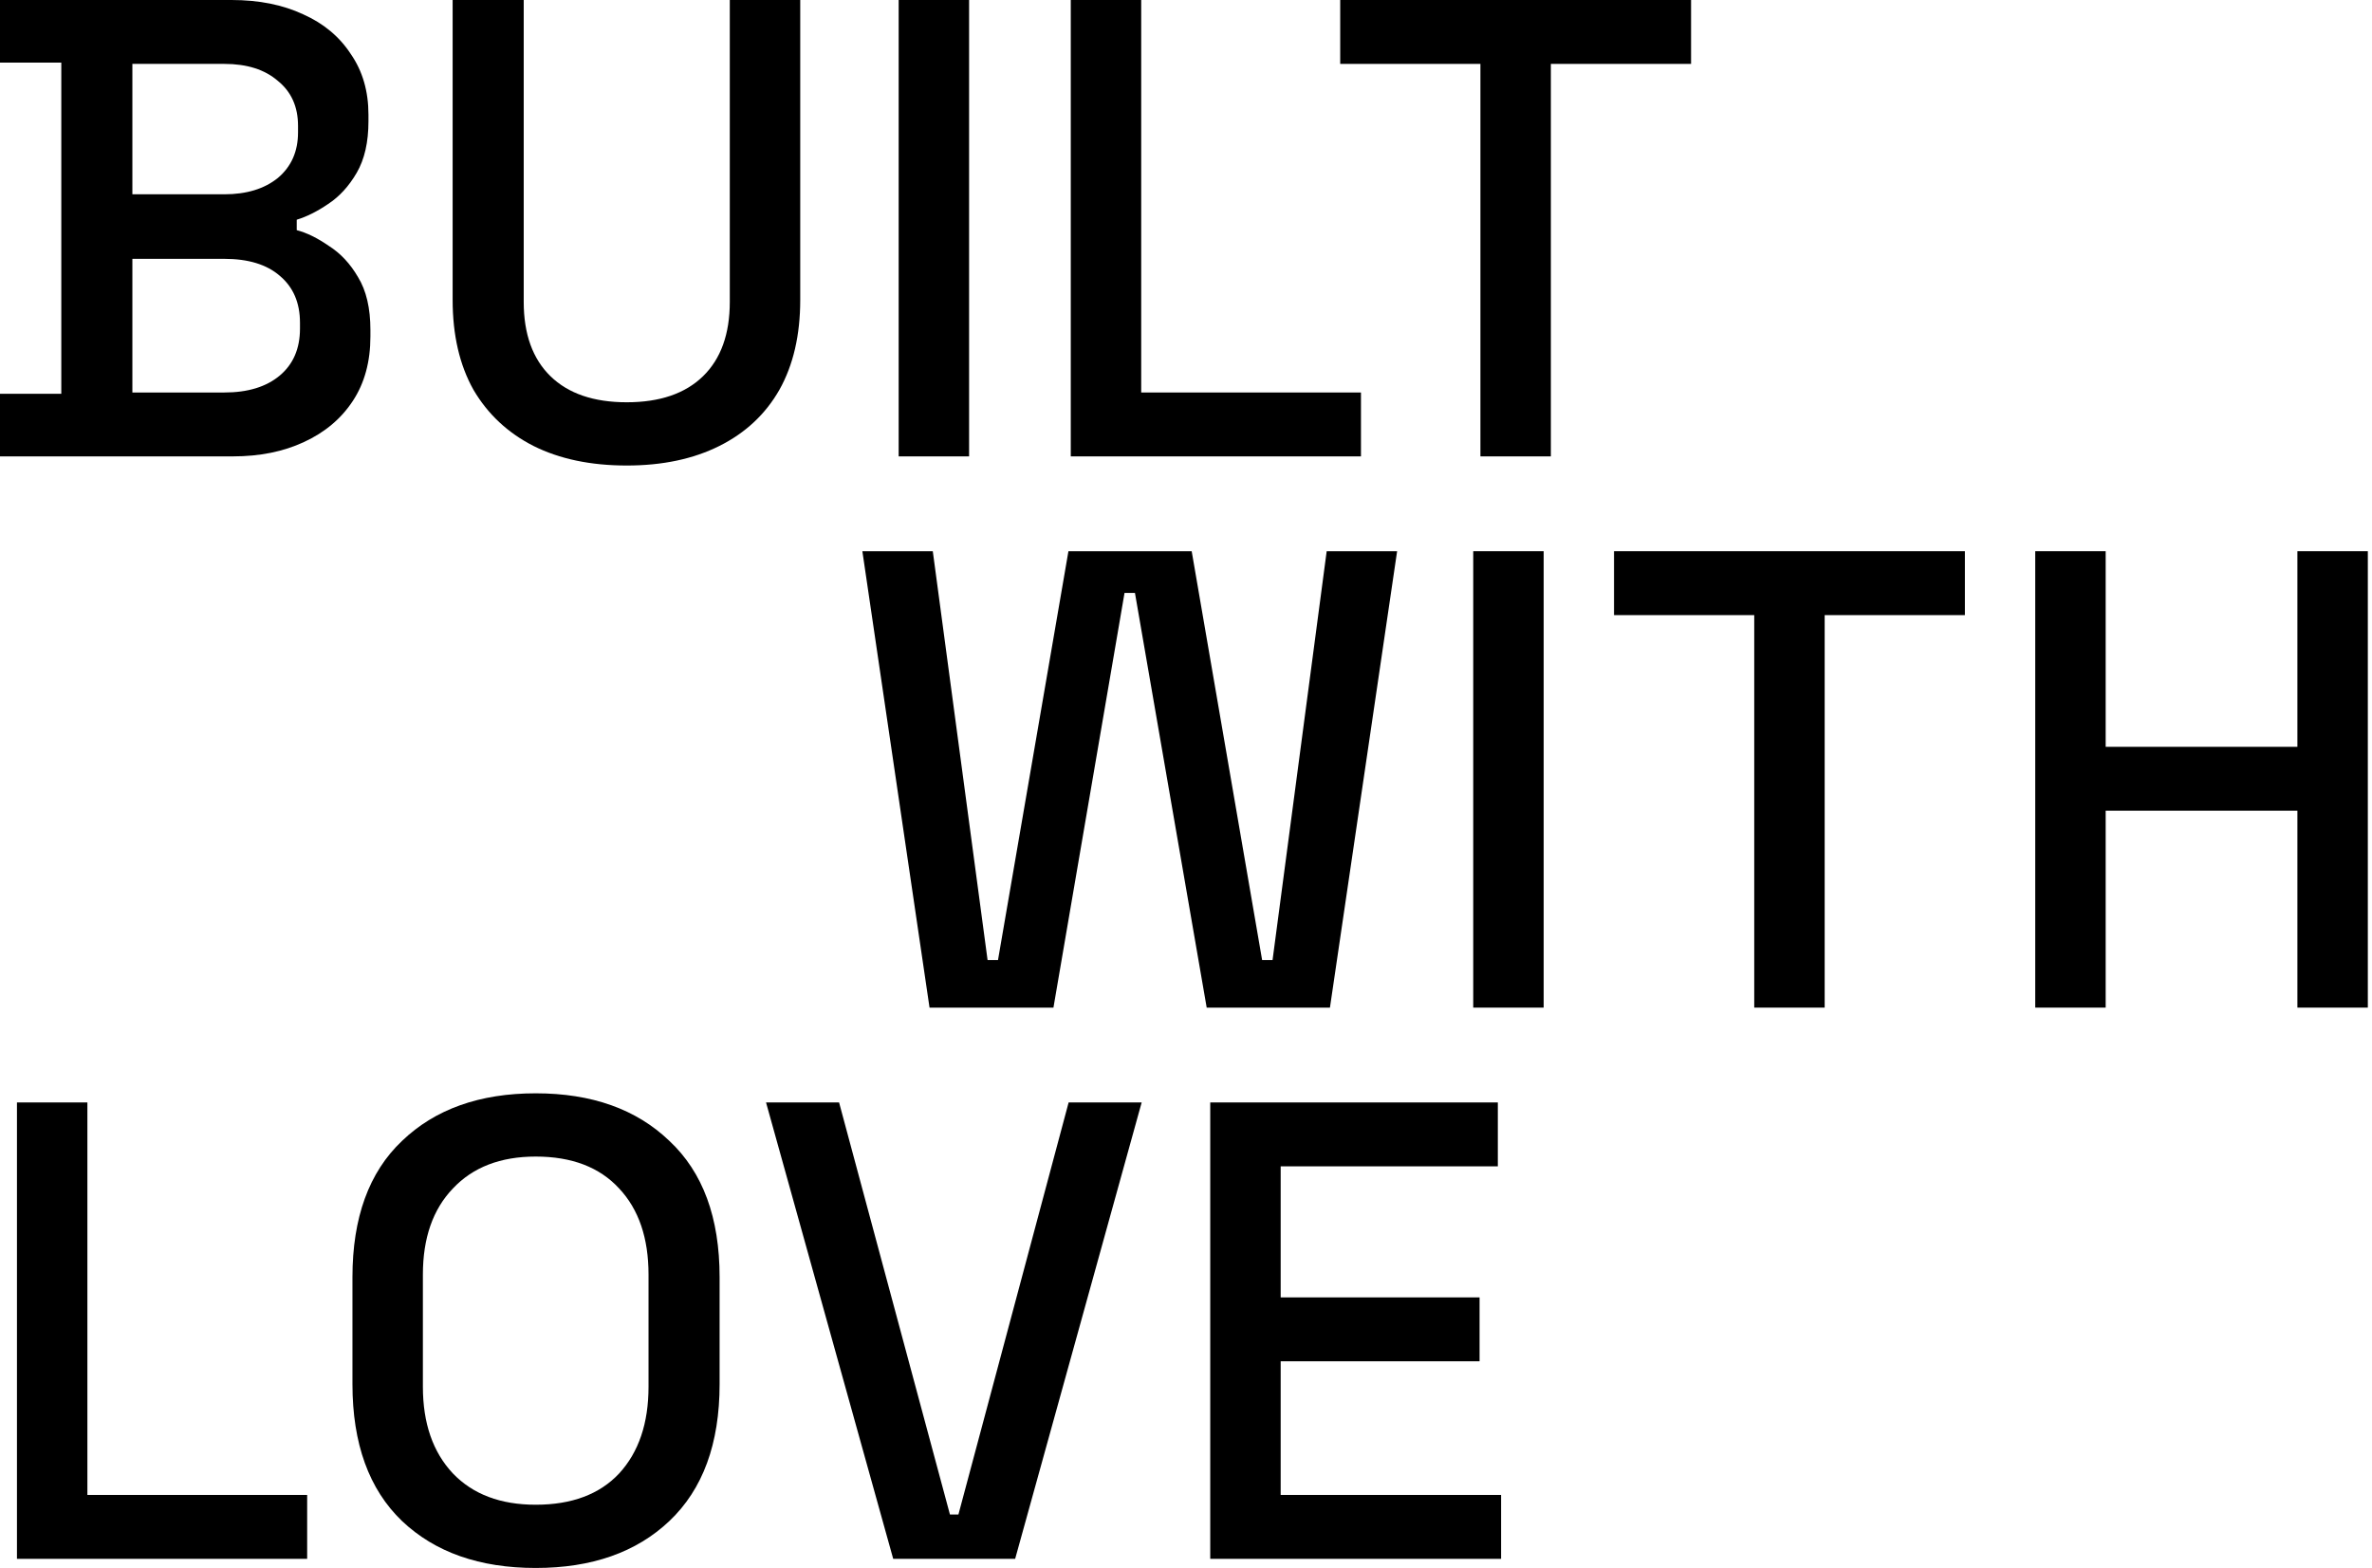
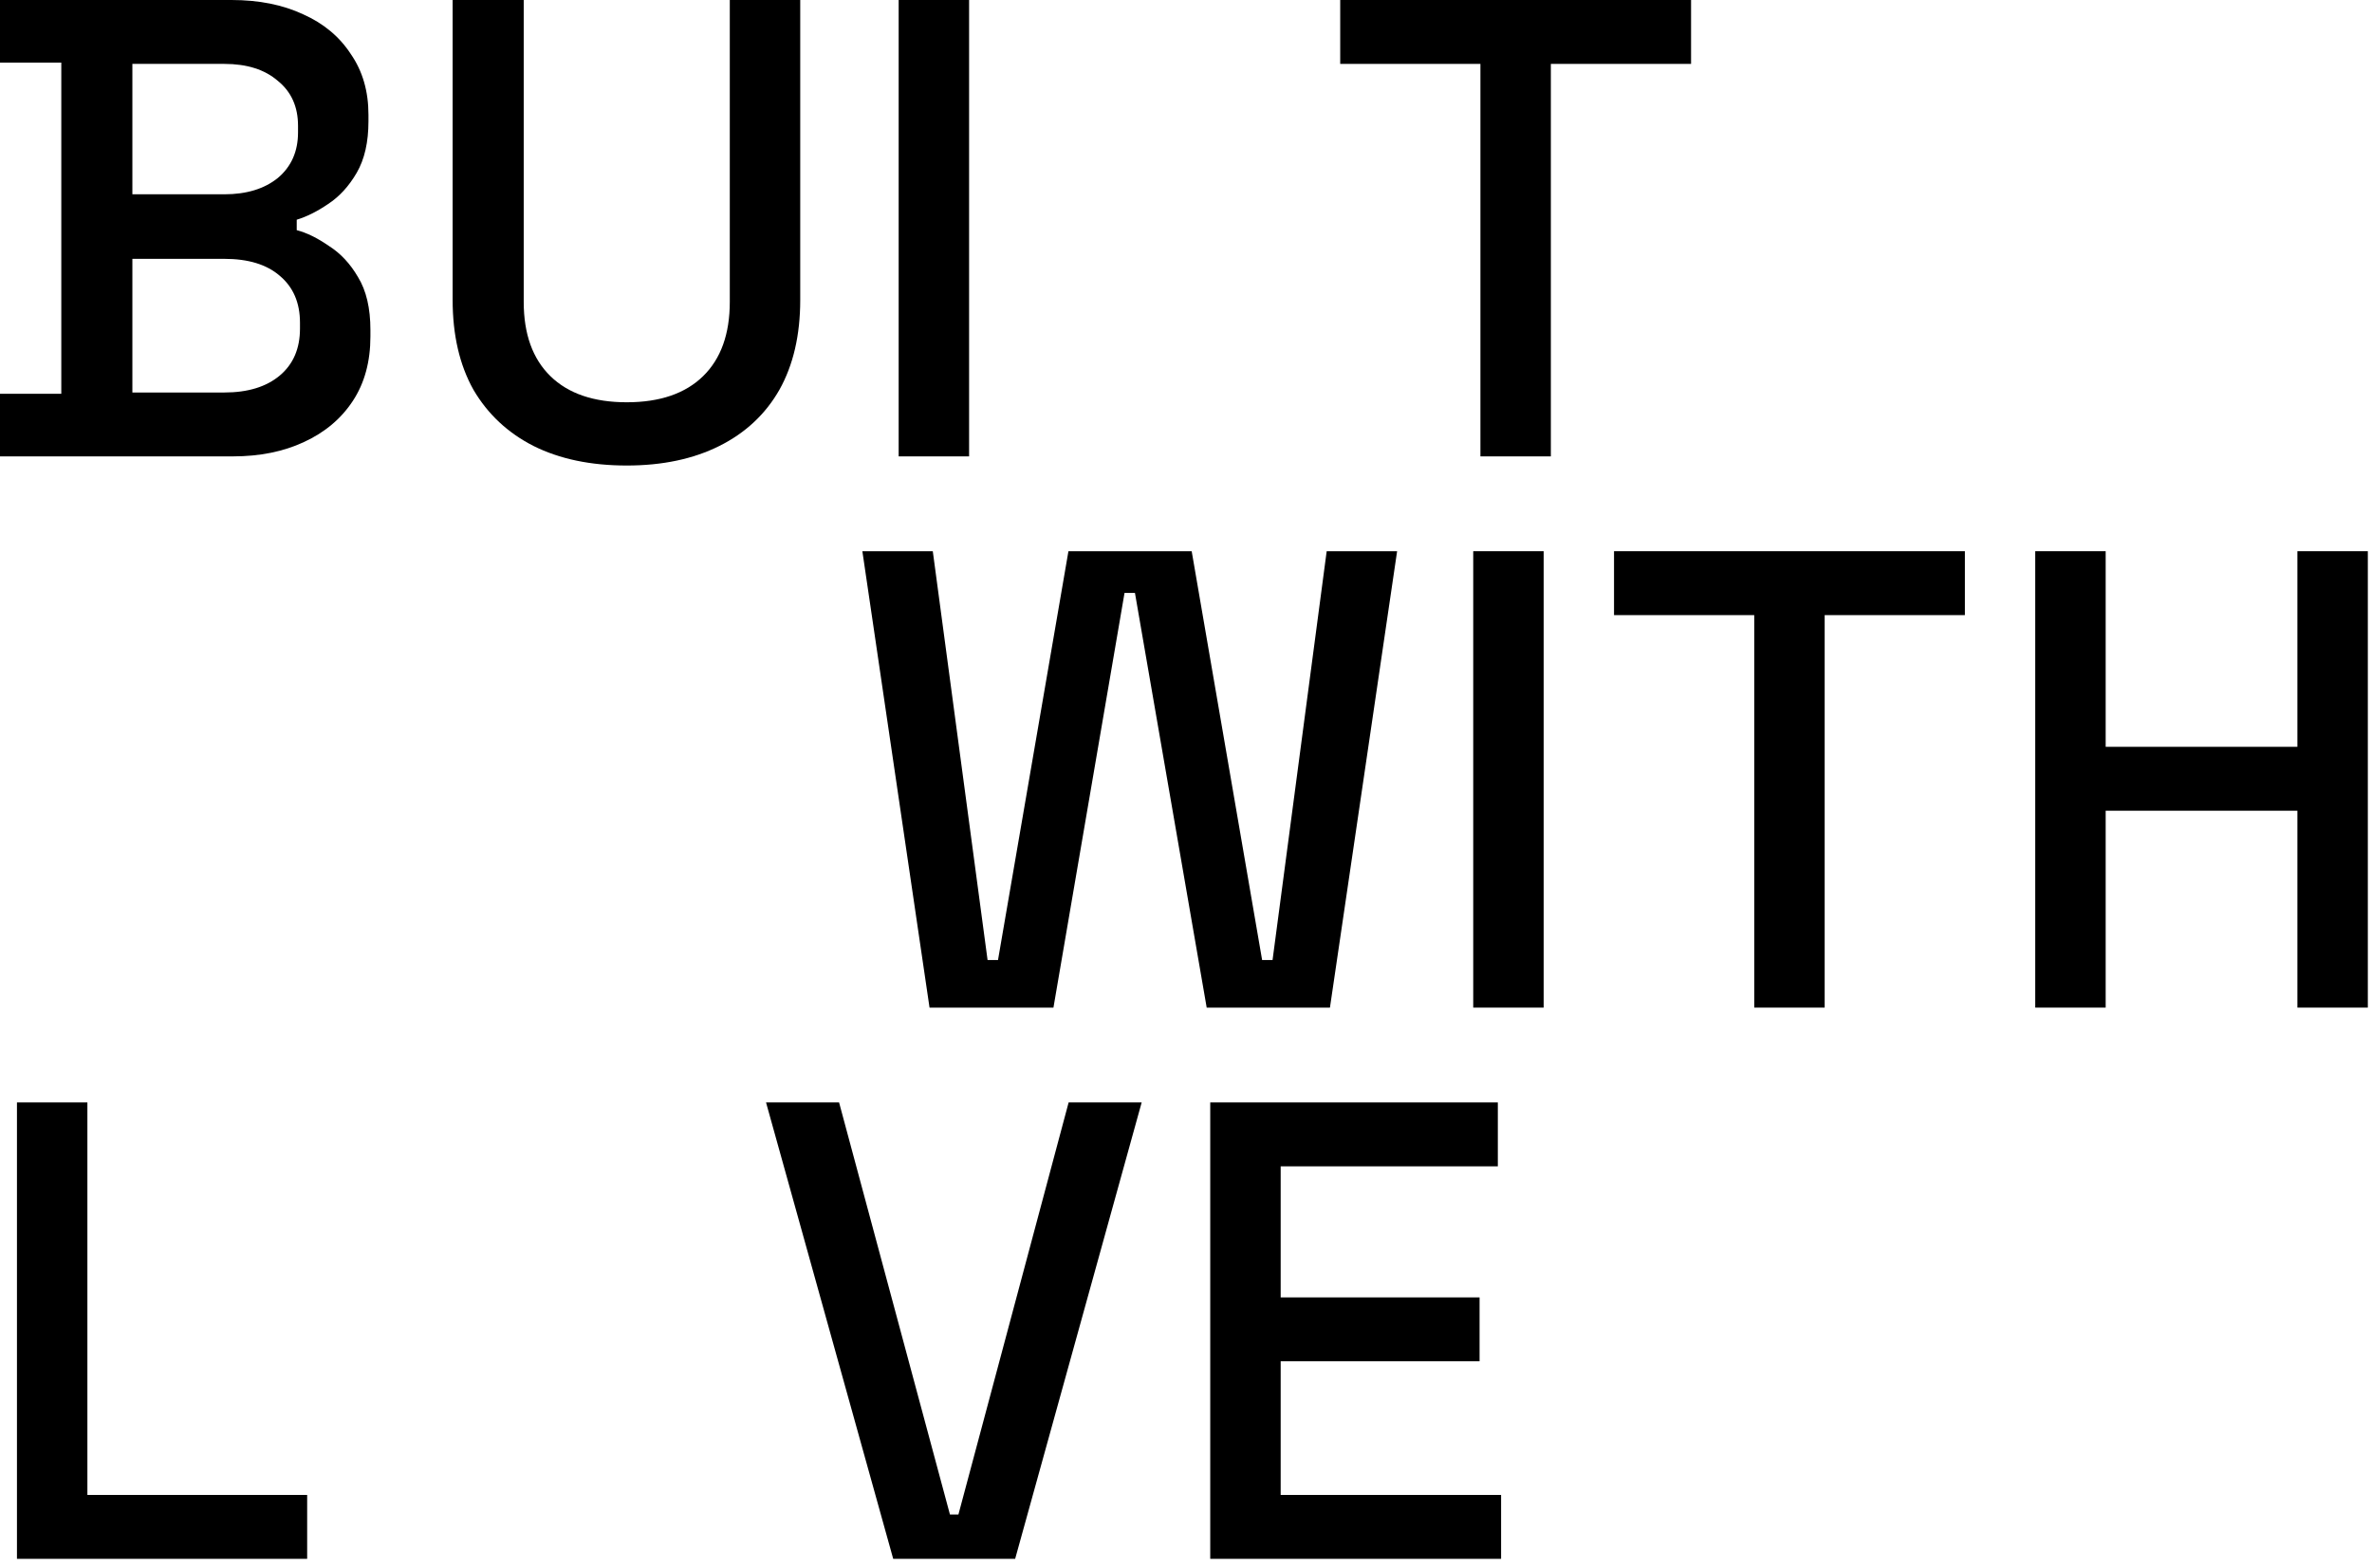
<svg xmlns="http://www.w3.org/2000/svg" fill="none" height="100%" overflow="visible" preserveAspectRatio="none" style="display: block;" viewBox="0 0 304 201" width="100%">
  <g id="Vector">
    <path d="M0 58.505V50.482H7.856V8.024H0V0H29.671C33.181 0 36.245 0.613 38.864 1.839C41.483 3.009 43.517 4.708 44.965 6.937C46.47 9.11 47.222 11.701 47.222 14.71V15.546C47.222 18.22 46.721 20.421 45.718 22.148C44.715 23.876 43.489 25.213 42.04 26.16C40.647 27.108 39.31 27.776 38.029 28.166V29.503C39.31 29.838 40.675 30.506 42.124 31.509C43.628 32.456 44.882 33.794 45.885 35.521C46.944 37.248 47.473 39.505 47.473 42.291V43.127C47.473 46.358 46.721 49.117 45.216 51.401C43.712 53.686 41.622 55.441 38.948 56.667C36.329 57.892 33.292 58.505 29.838 58.505H0ZM16.966 50.315H28.751C31.76 50.315 34.128 49.59 35.855 48.142C37.583 46.693 38.446 44.687 38.446 42.124V41.372C38.446 38.809 37.583 36.803 35.855 35.354C34.184 33.905 31.816 33.181 28.751 33.181H16.966V50.315ZM16.966 24.907H28.751C31.593 24.907 33.877 24.21 35.605 22.817C37.332 21.368 38.196 19.418 38.196 16.966V16.131C38.196 13.679 37.332 11.757 35.605 10.364C33.933 8.915 31.649 8.191 28.751 8.191H16.966V24.907Z" fill="black" />
    <path d="M80.327 59.675C75.702 59.675 71.718 58.84 68.375 57.168C65.087 55.496 62.524 53.101 60.686 49.98C58.903 46.804 58.011 42.96 58.011 38.446V0H67.121V38.697C67.121 42.82 68.263 45.996 70.548 48.225C72.832 50.454 76.092 51.568 80.327 51.568C84.561 51.568 87.821 50.454 90.105 48.225C92.39 45.996 93.532 42.82 93.532 38.697V0H102.559V38.446C102.559 42.96 101.667 46.804 99.884 49.98C98.101 53.101 95.538 55.496 92.195 57.168C88.852 58.84 84.896 59.675 80.327 59.675Z" fill="black" />
    <path d="M115.175 58.505V0H124.201V58.505H115.175Z" fill="black" />
-     <path d="M137.232 58.505V0H146.258V50.315H174.424V58.505H137.232Z" fill="black" />
    <path d="M189.734 58.505V8.191H171.764V0H216.73V8.191H198.76V58.505H189.734Z" fill="black" />
    <path d="M119.131 129.168L110.522 70.662H119.548L126.569 123.066H127.906L136.933 70.662H152.729L161.756 123.066H163.093L170.03 70.662H179.057L170.448 129.168H154.652L145.458 76.011H144.121L135.011 129.168H119.131Z" fill="black" />
    <path d="M188.812 129.168V70.662H197.838V129.168H188.812Z" fill="black" />
    <path d="M224.827 129.168V78.853H206.857V70.662H251.823V78.853H233.853V129.168H224.827Z" fill="black" />
    <path d="M260.84 129.168V70.662H269.867V95.736H294.439V70.662H303.465V129.168H294.439V103.927H269.867V129.168H260.84Z" fill="black" />
    <path d="M2.173 199.83V141.325H11.2V191.639H39.366V199.83H2.173Z" fill="black" />
-     <path d="M68.657 201C61.469 201 55.758 198.994 51.523 194.982C47.288 190.915 45.171 185.064 45.171 177.431V163.724C45.171 156.09 47.288 150.268 51.523 146.256C55.758 142.188 61.469 140.154 68.657 140.154C75.845 140.154 81.556 142.188 85.791 146.256C90.081 150.268 92.226 156.09 92.226 163.724V177.431C92.226 185.064 90.081 190.915 85.791 194.982C81.556 198.994 75.845 201 68.657 201ZM68.657 192.893C73.282 192.893 76.848 191.556 79.355 188.881C81.862 186.151 83.116 182.445 83.116 177.765V163.389C83.116 158.709 81.862 155.032 79.355 152.357C76.848 149.627 73.282 148.262 68.657 148.262C64.144 148.262 60.605 149.627 58.042 152.357C55.479 155.032 54.198 158.709 54.198 163.389V177.765C54.198 182.445 55.479 186.151 58.042 188.881C60.605 191.556 64.144 192.893 68.657 192.893Z" fill="black" />
    <path d="M114.475 199.83L98.177 141.325H107.538L121.747 194.147H122.833L136.958 141.325H146.319L130.104 199.83H114.475Z" fill="black" />
    <path d="M155.106 199.83V141.325H191.965V149.515H164.133V166.315H189.625V174.505H164.133V191.639H192.383V199.83H155.106Z" fill="black" />
  </g>
</svg>